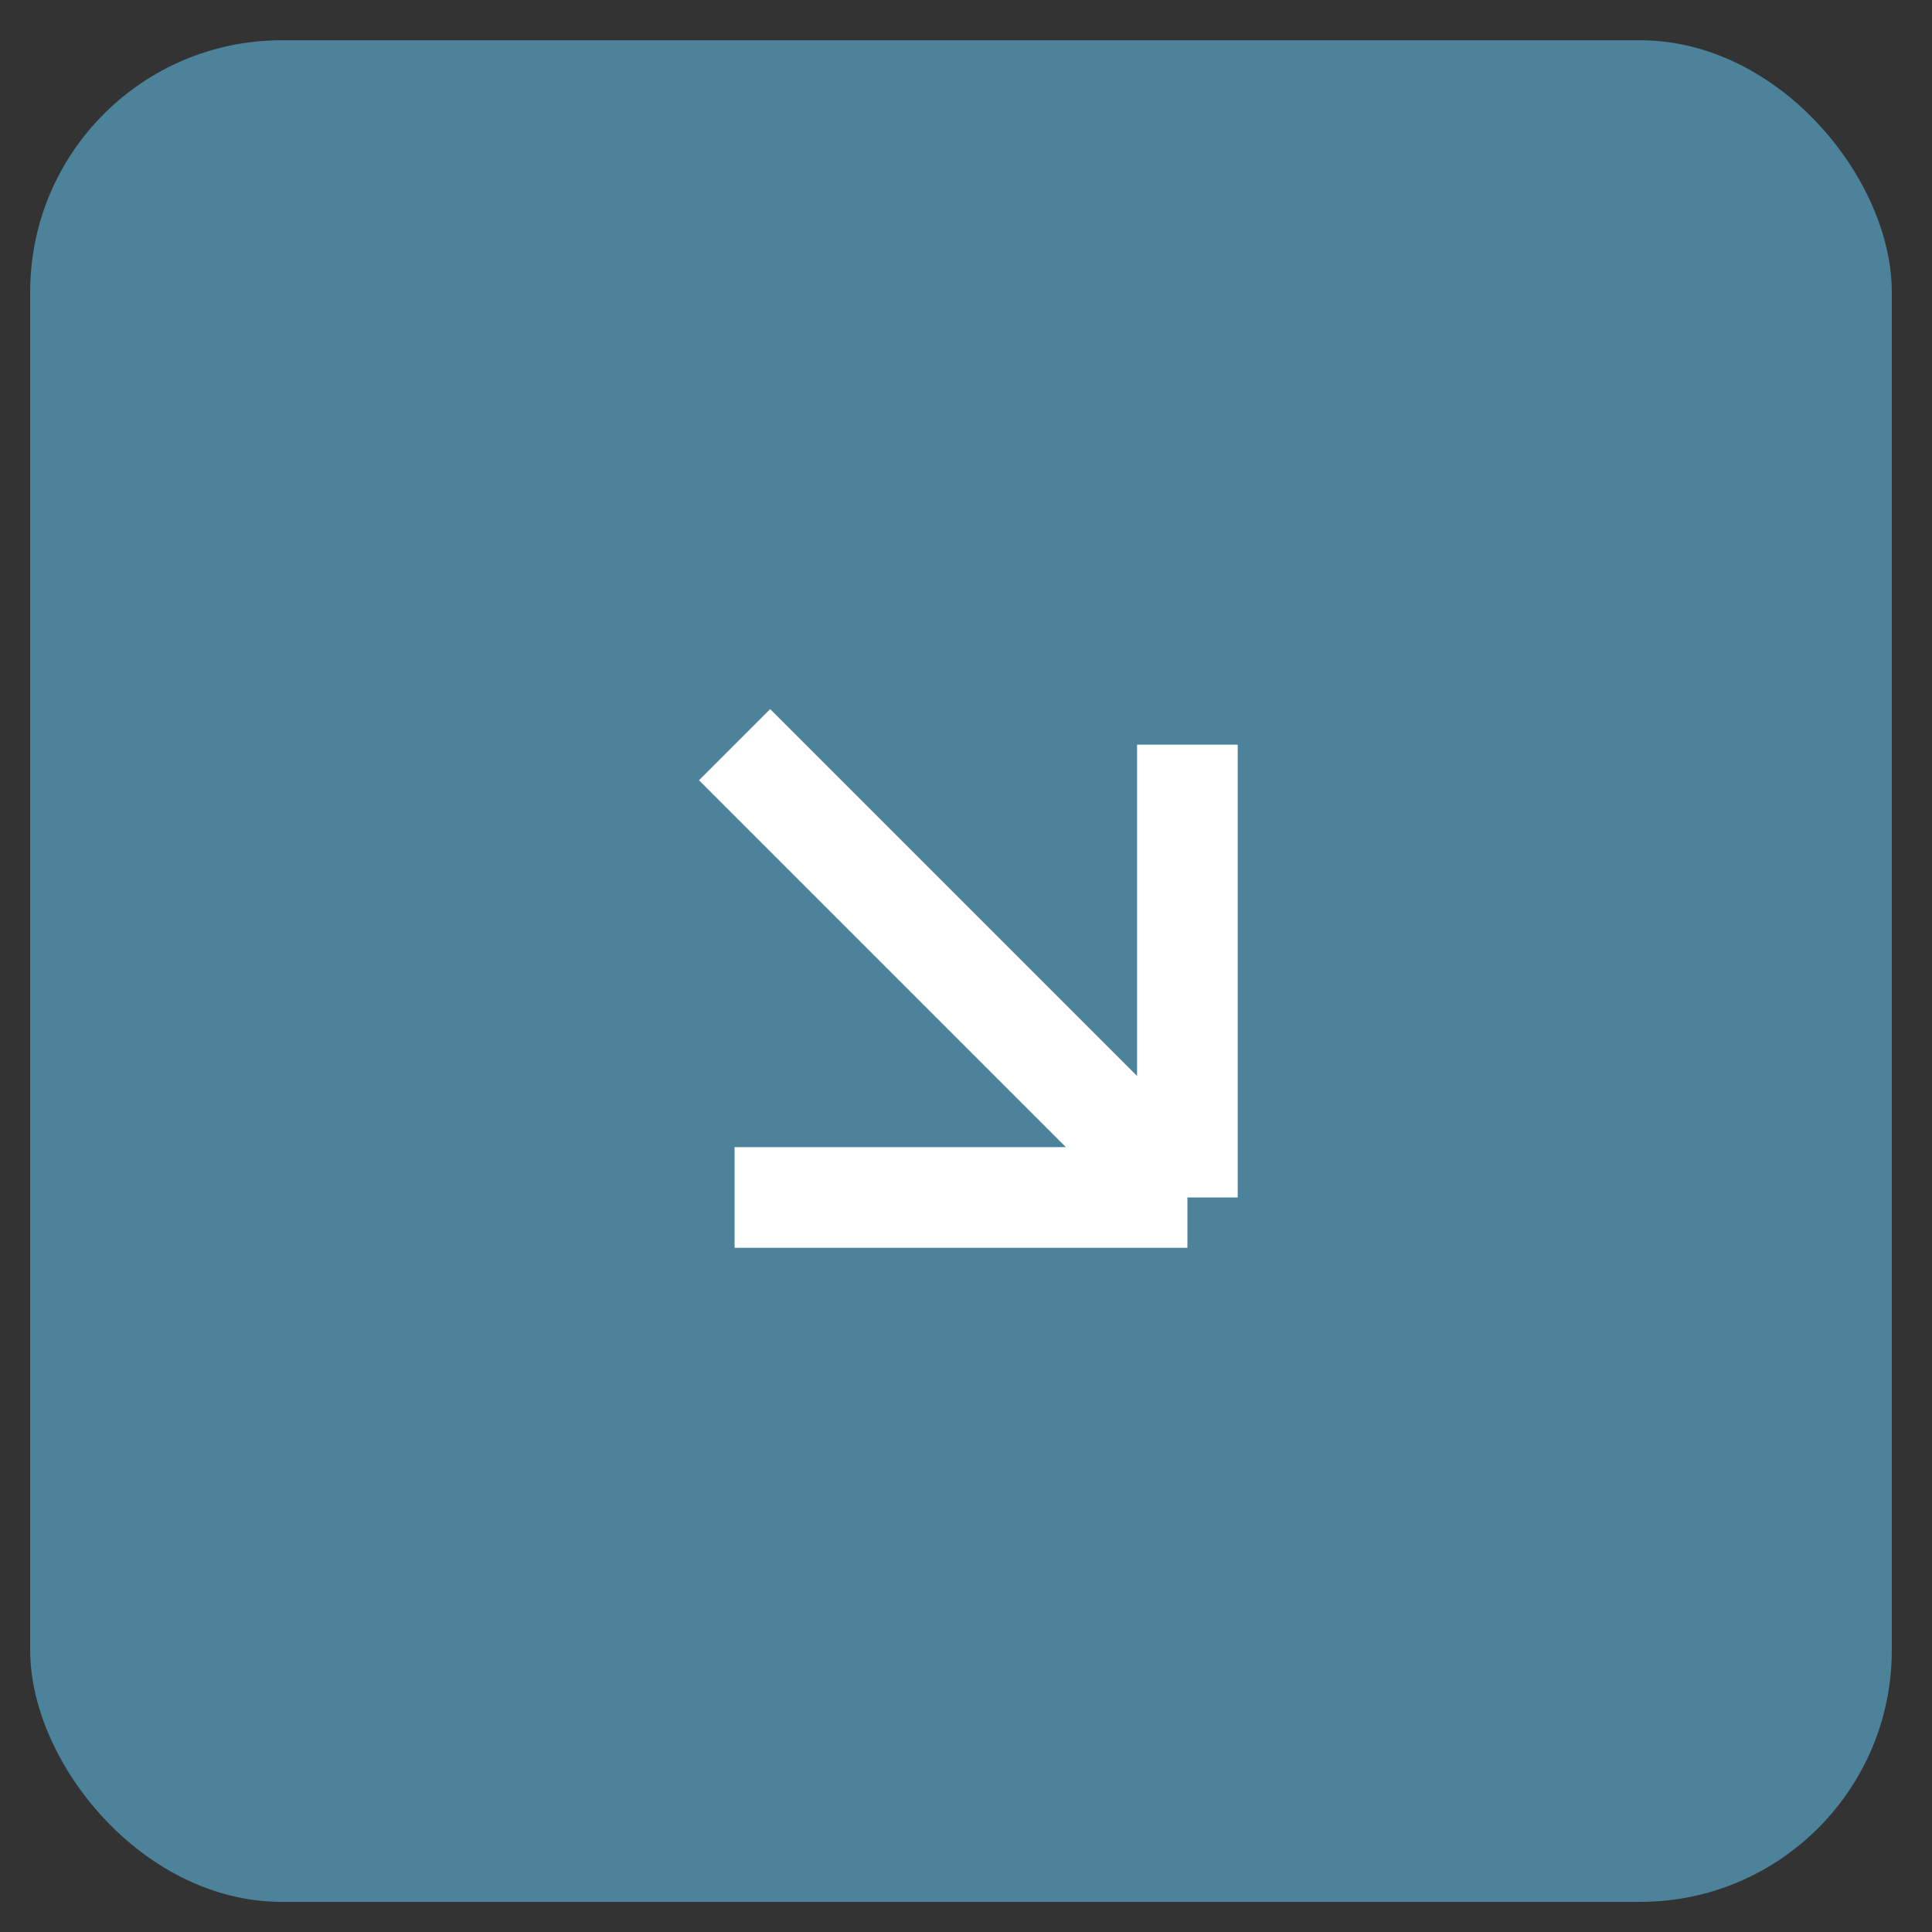
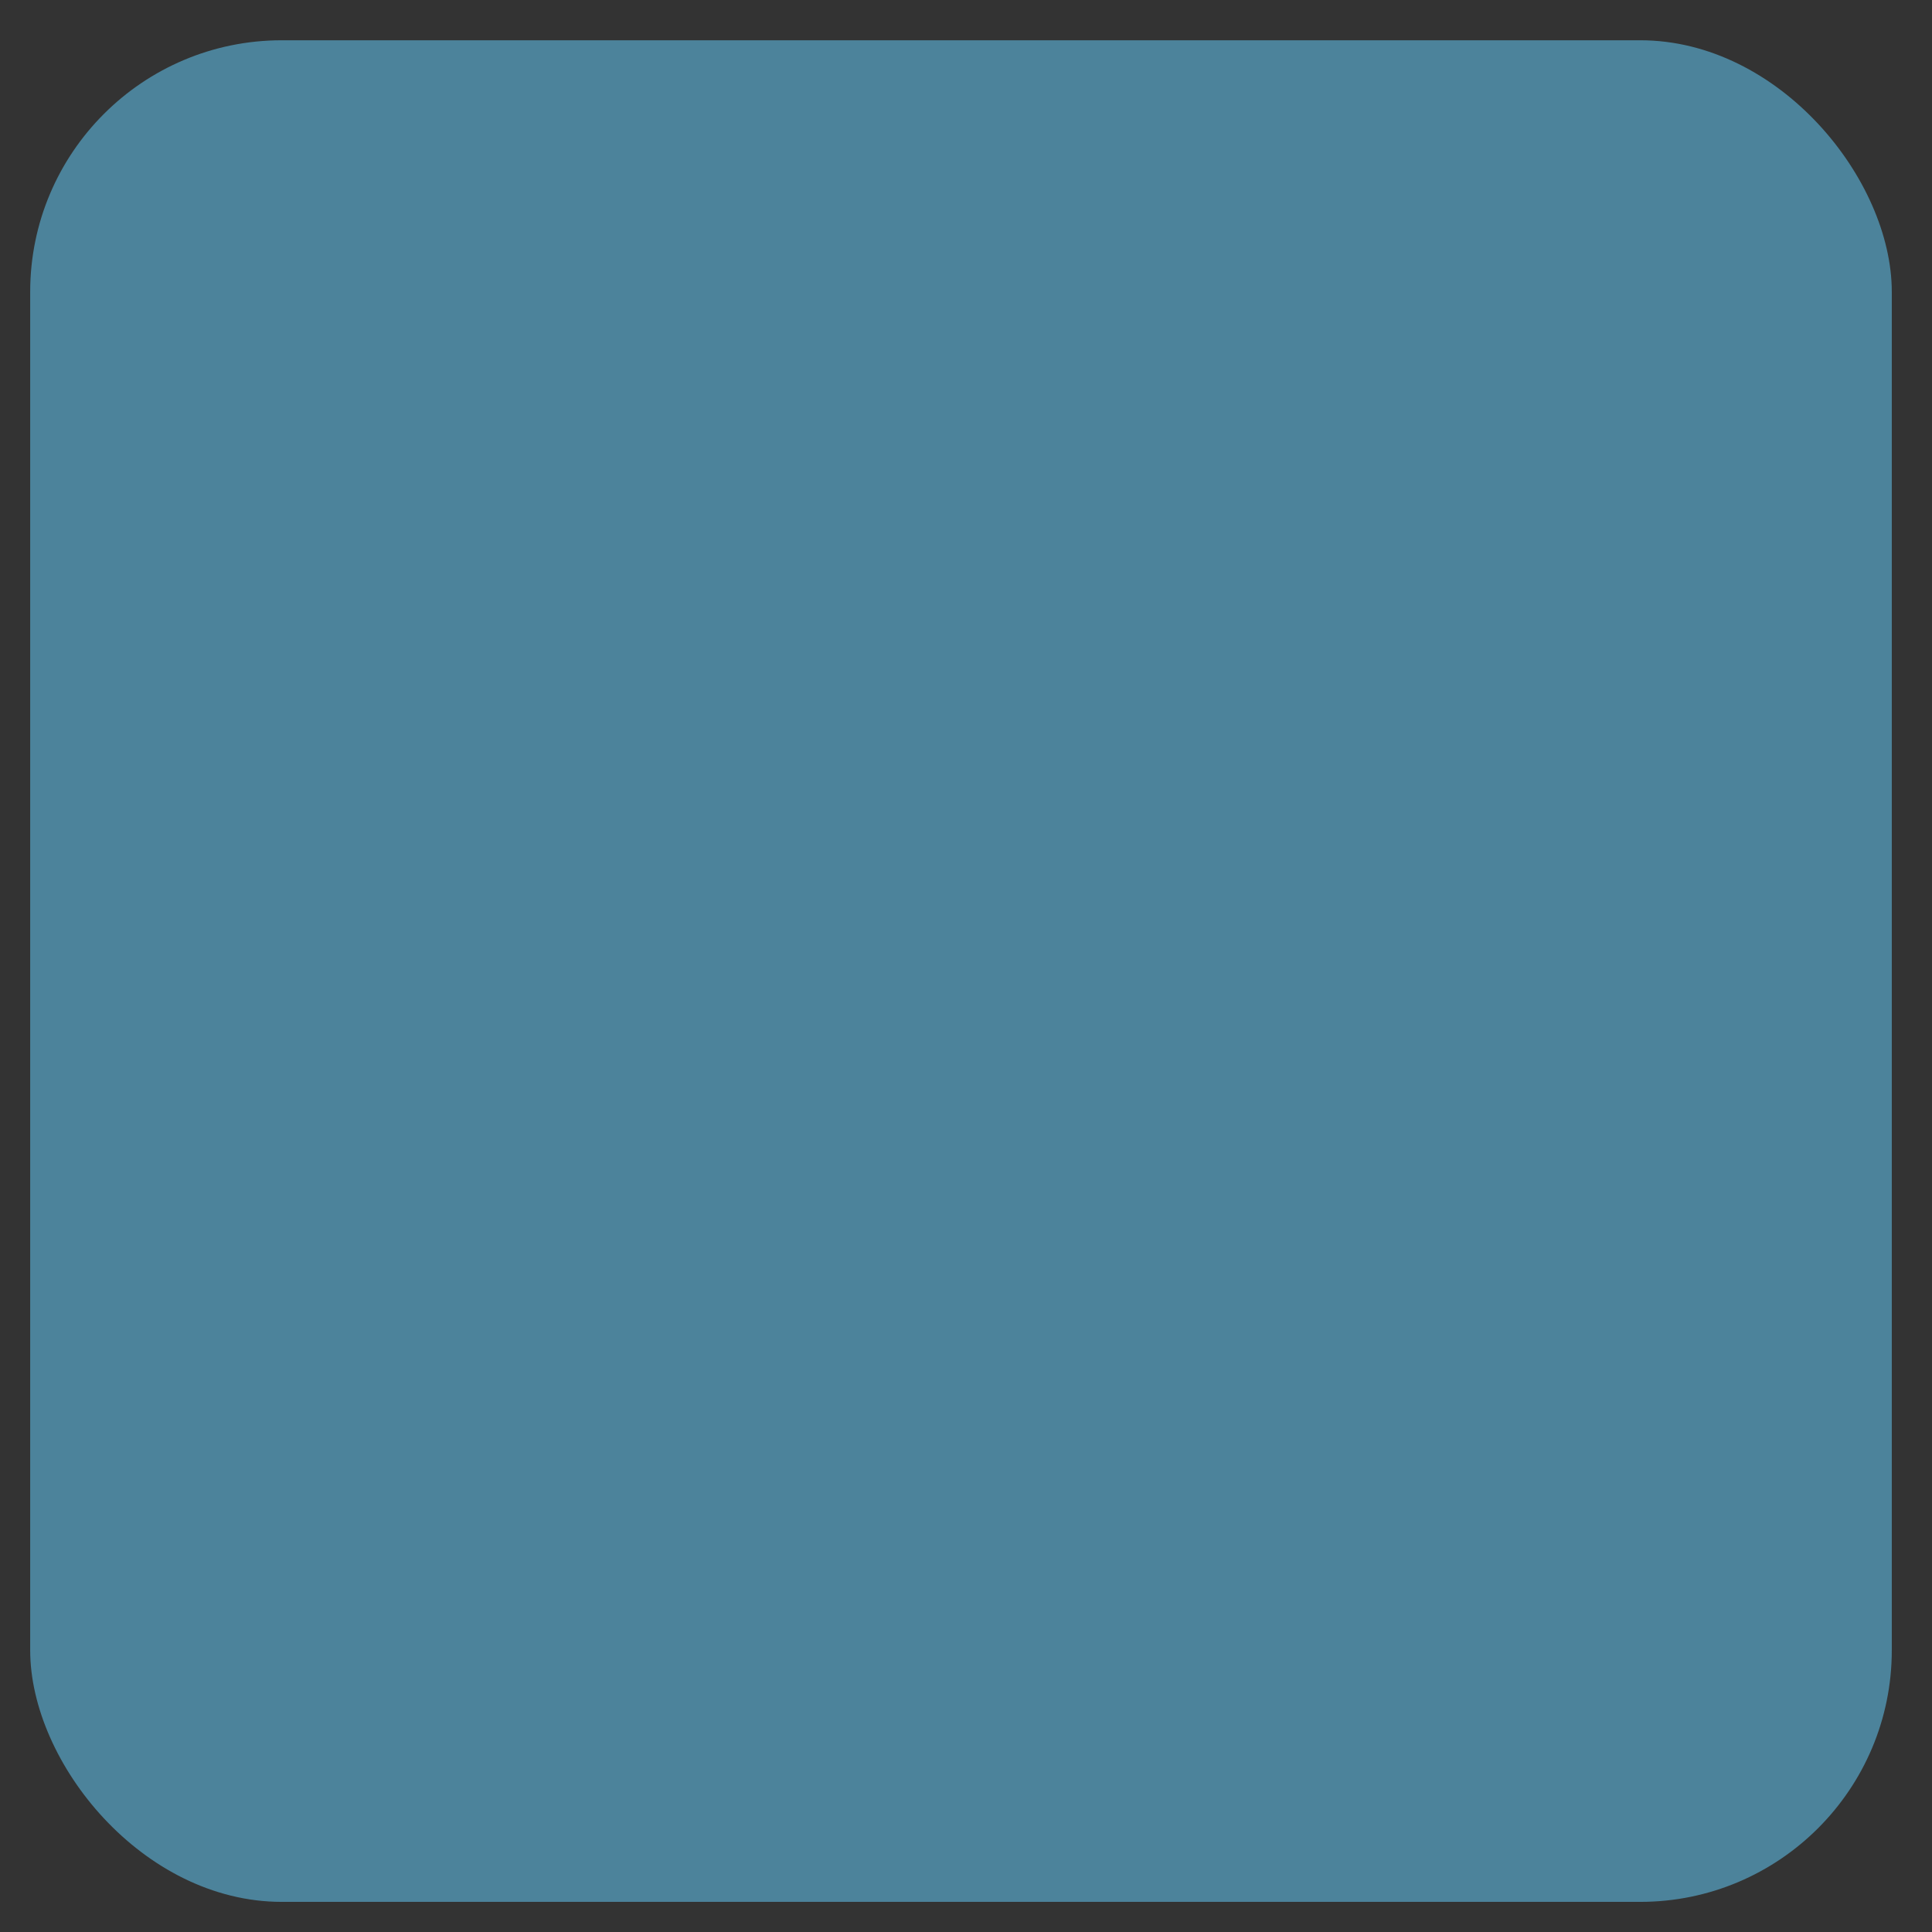
<svg xmlns="http://www.w3.org/2000/svg" width="32" height="32" viewBox="0 0 32 32" fill="none">
  <rect x="0" y="0" width="32" height="32" fill="#333333" stroke="none" />
  <rect x="0.5" y="0.667" width="30.834" height="30.834" rx="4.167" fill="#4C839B" />
-   <path d="M12.167 12.334L19.667 19.834M19.667 19.834V12.334M19.667 19.834H12.167" stroke="white" stroke-width="1.667" />
</svg>